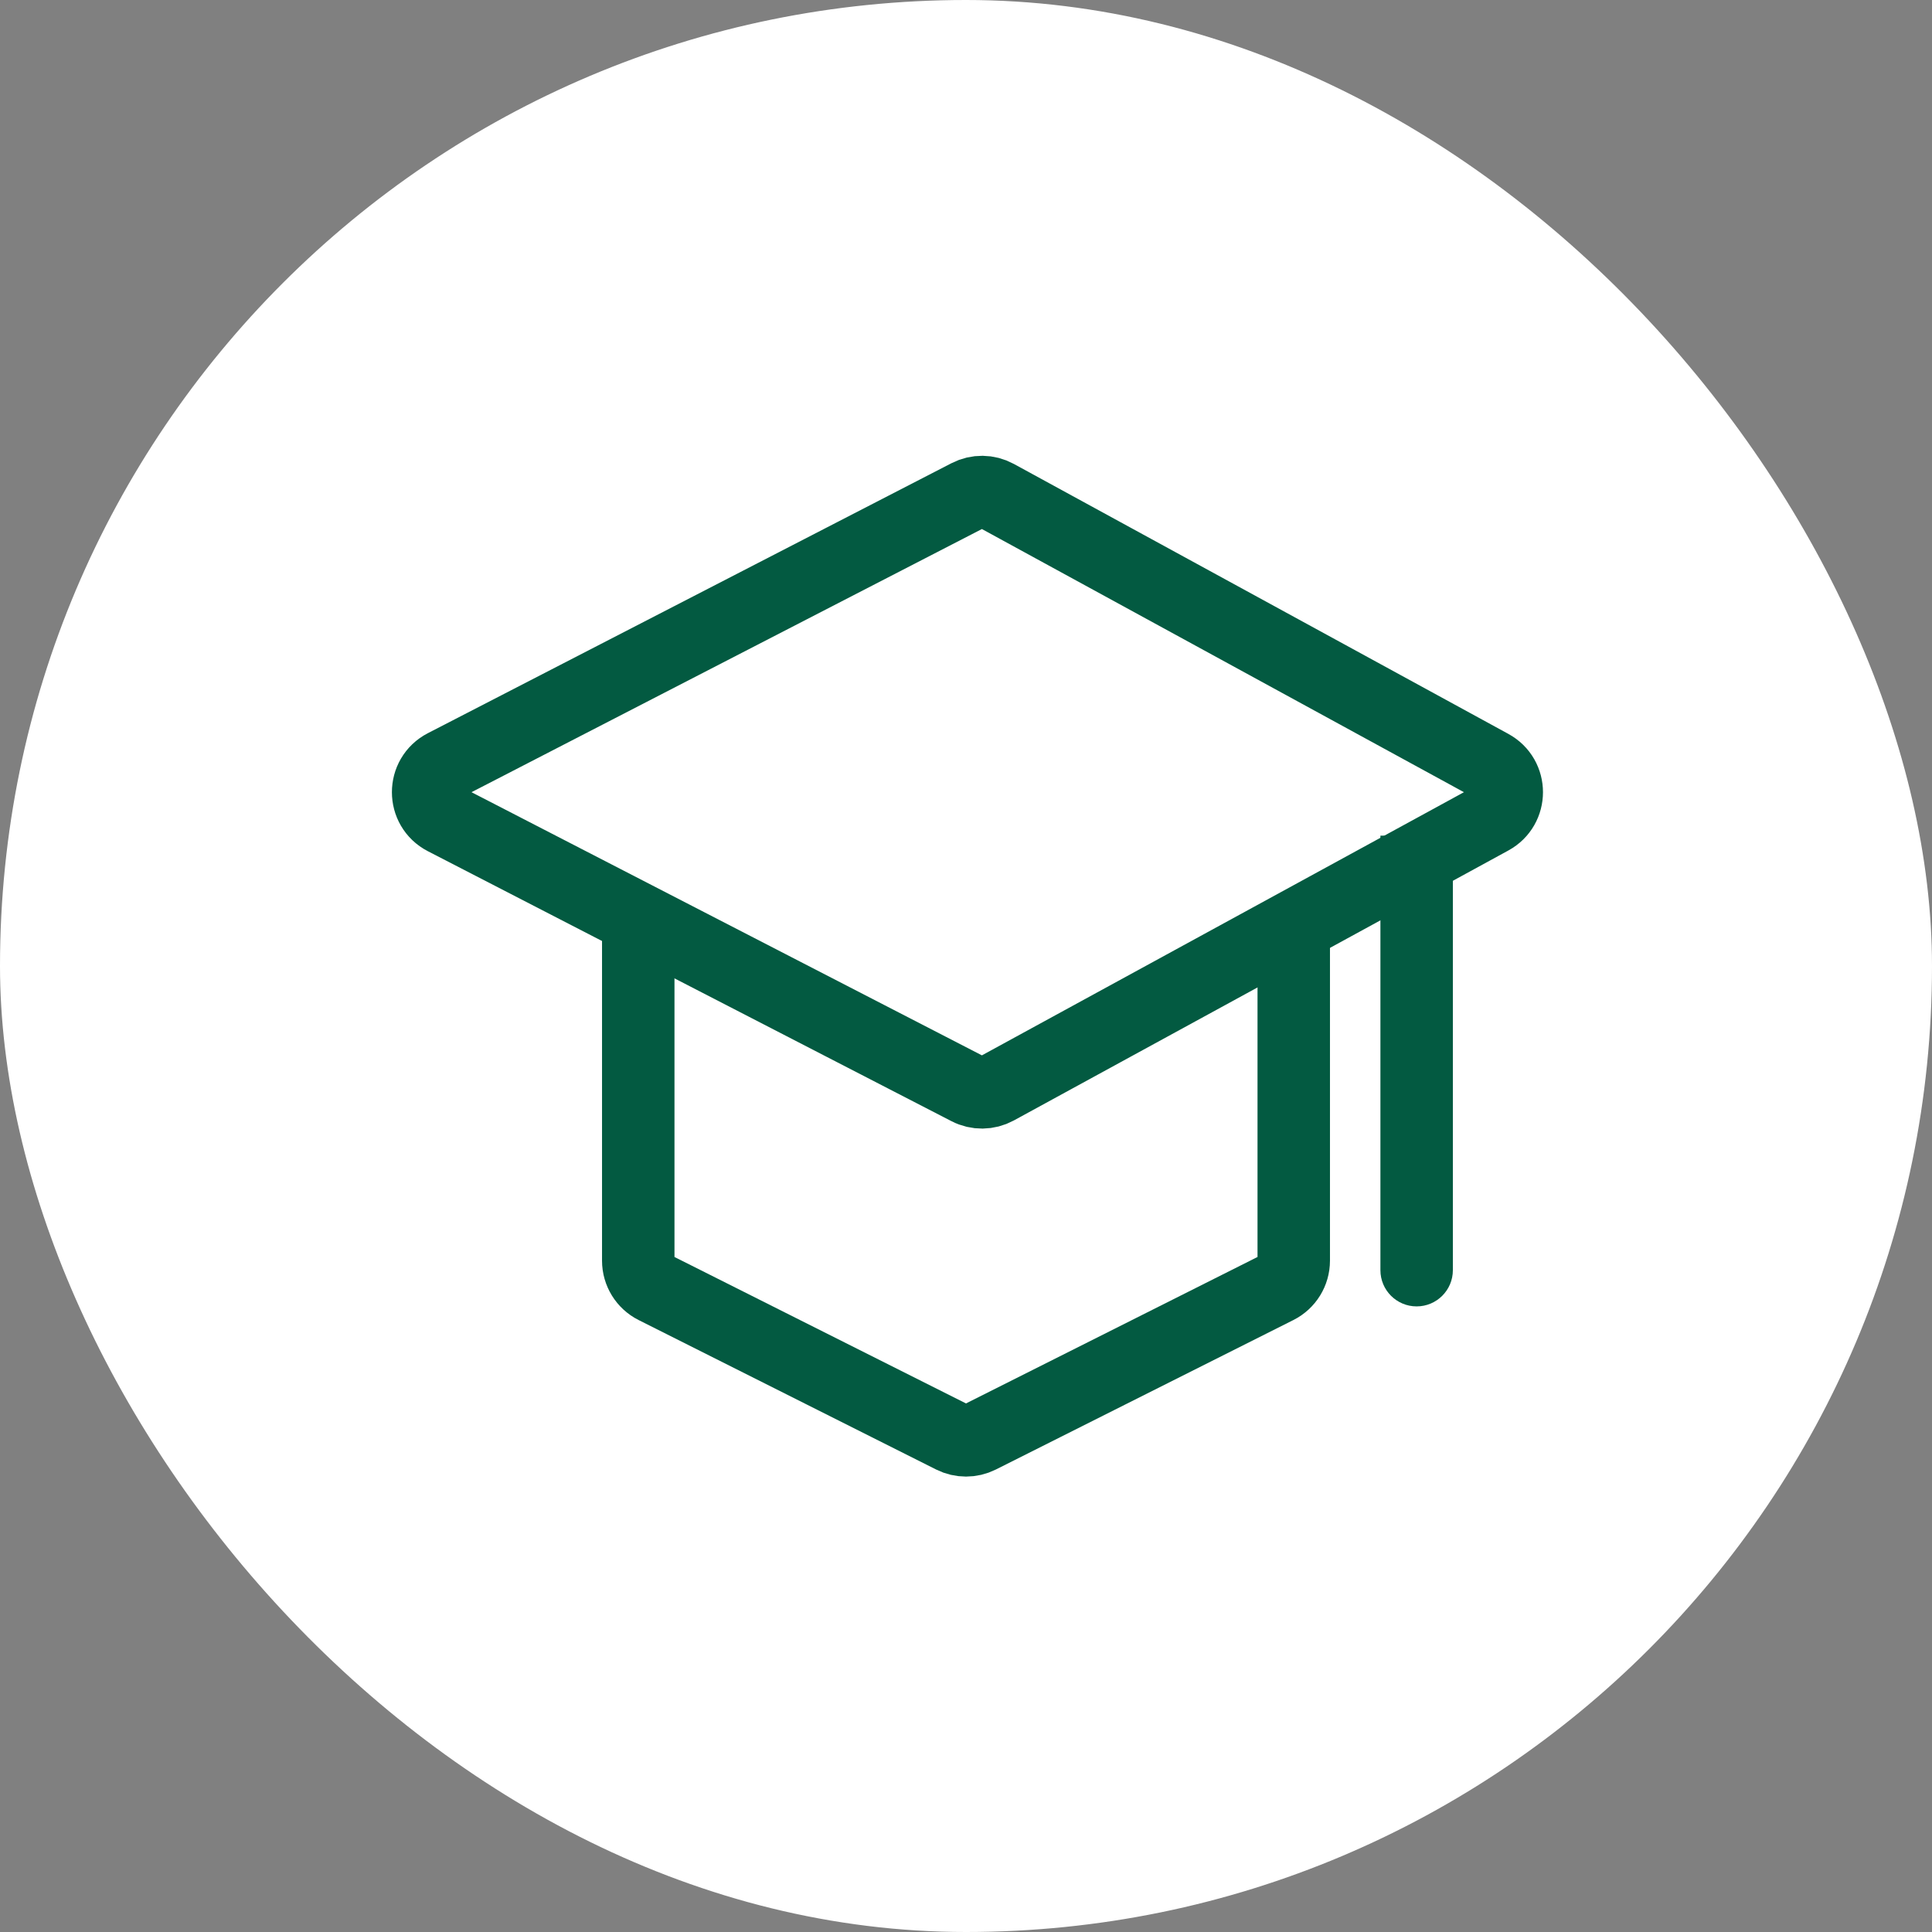
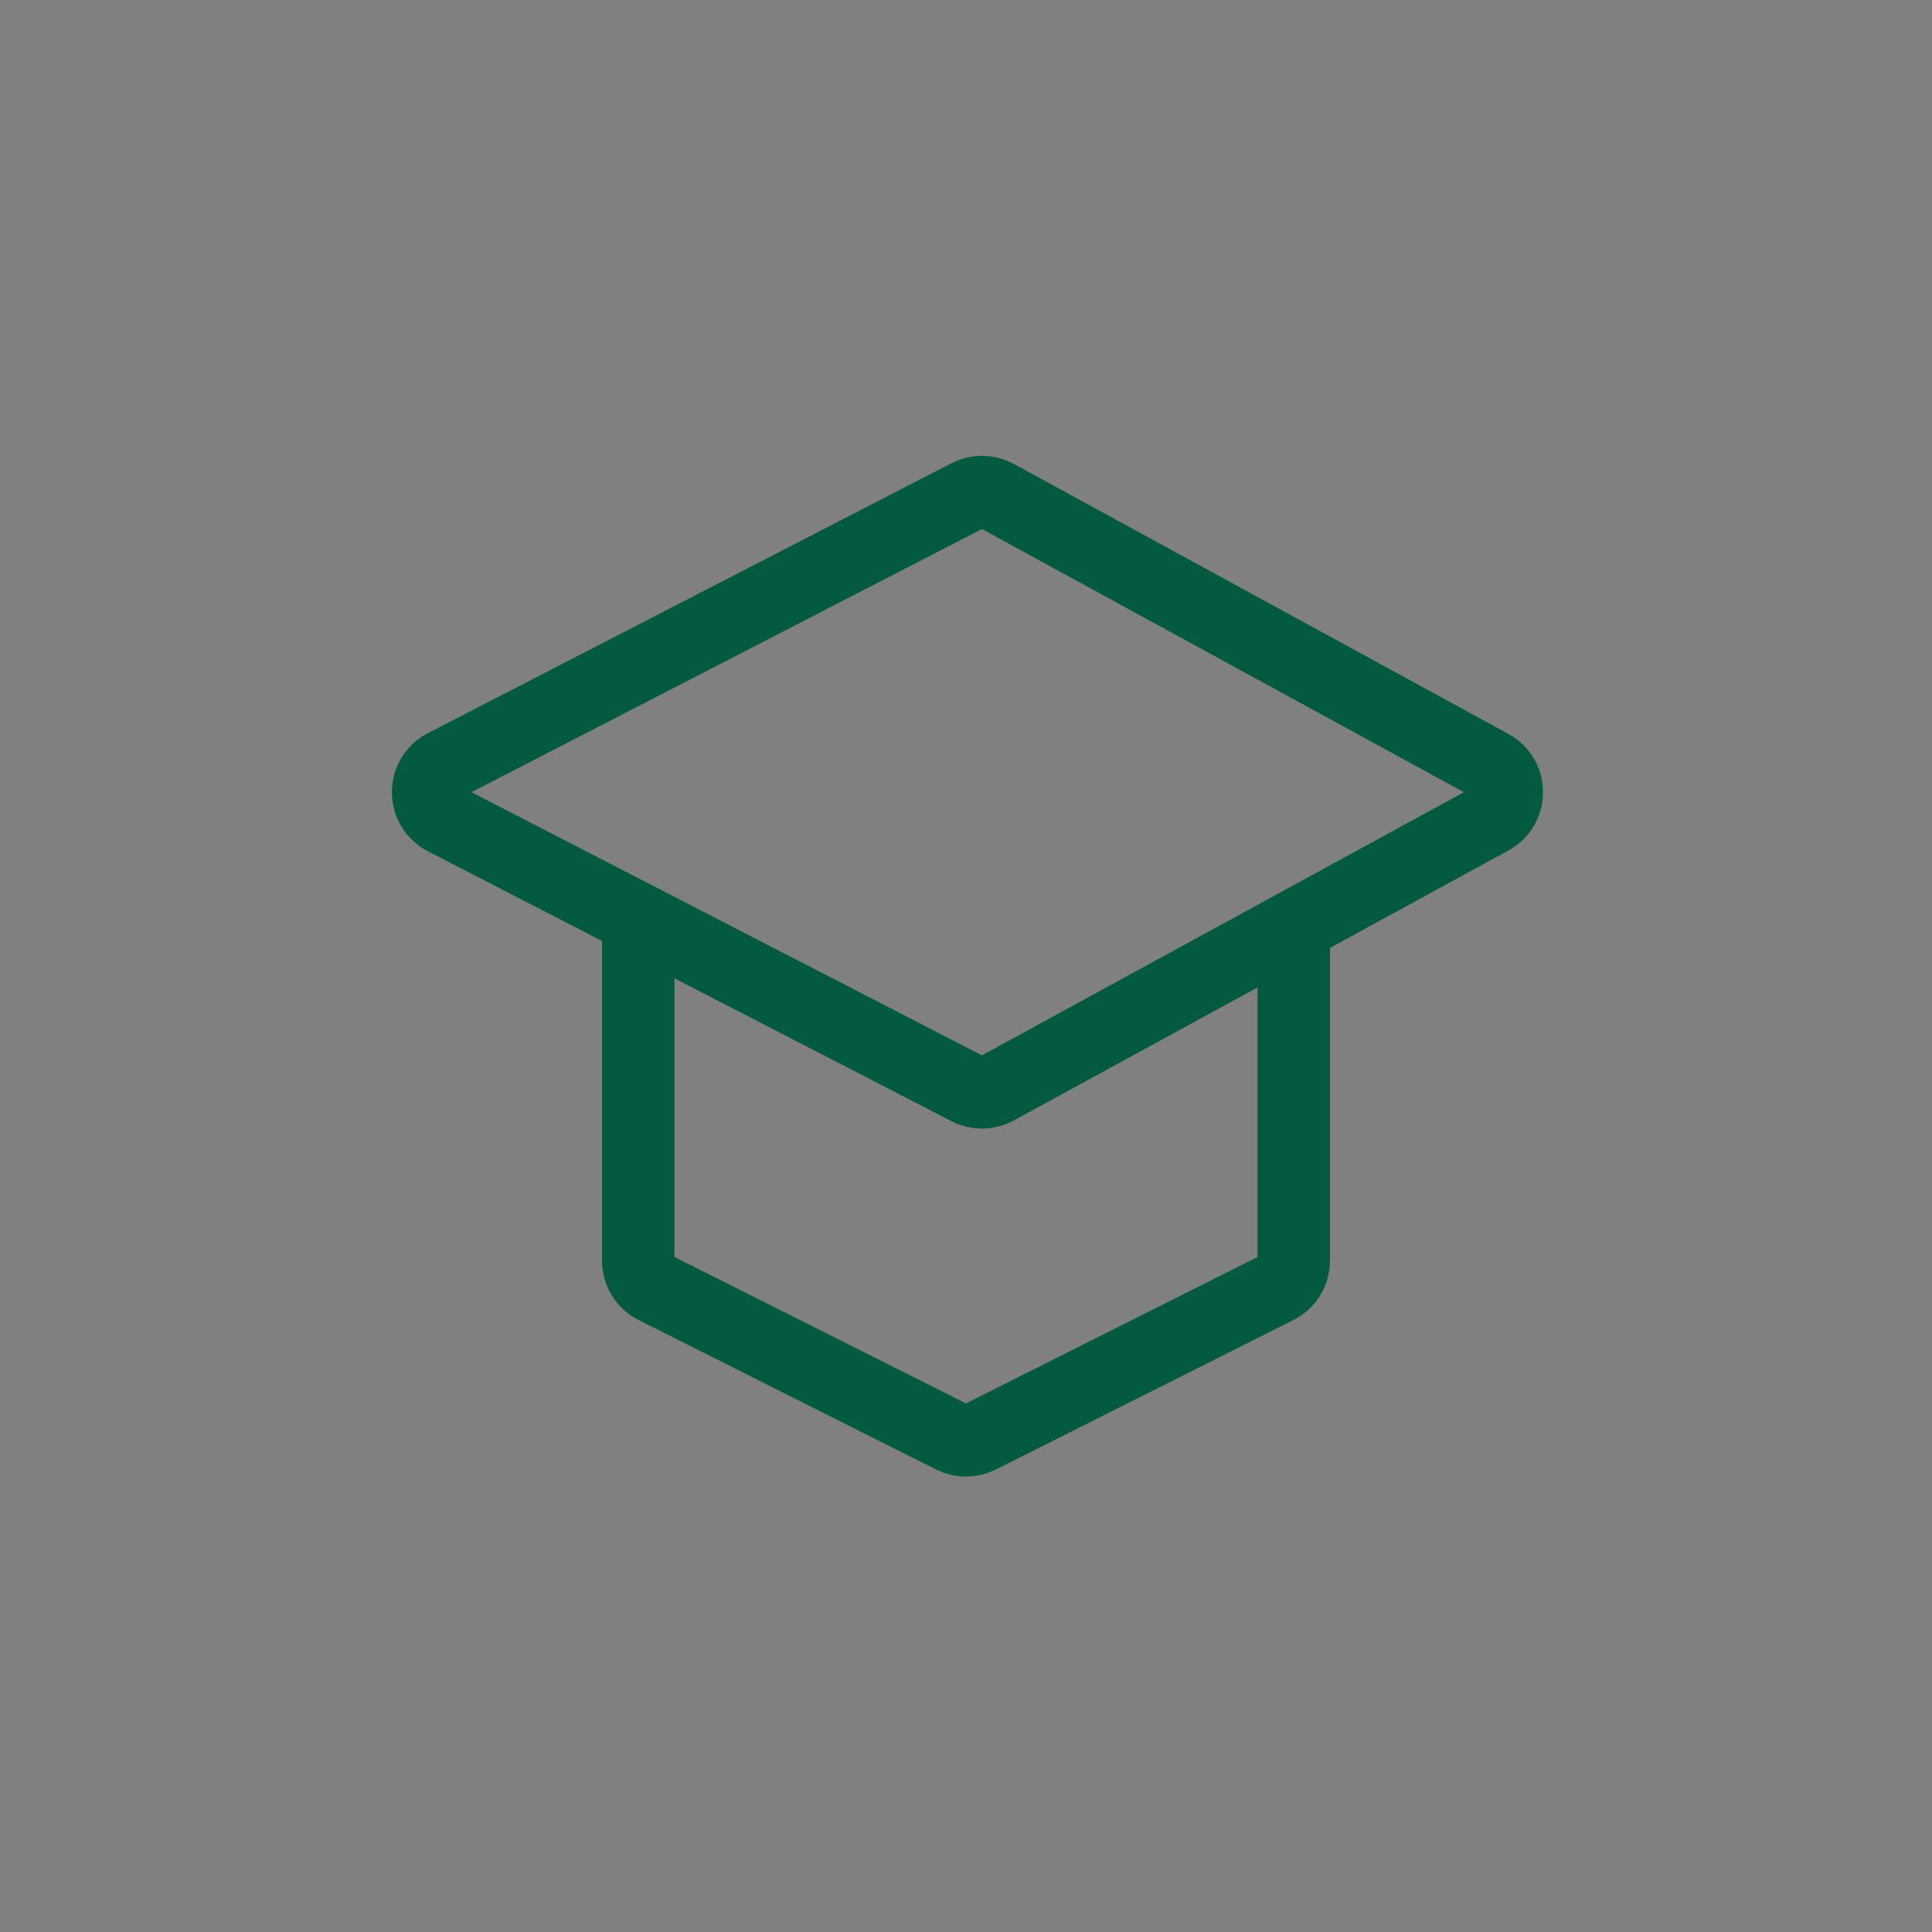
<svg xmlns="http://www.w3.org/2000/svg" width="64" height="64" viewBox="0 0 64 64" fill="none">
  <rect x="0" y="0" width="64" height="64" fill="#808080" stroke="none" />
-   <rect width="64" height="64" rx="32" fill="white" />
  <path d="M14.724 25.354L32.071 16.41C32.366 16.258 32.717 16.262 33.009 16.421L49.392 25.365C50.087 25.744 50.087 26.741 49.392 27.12L33.009 36.064C32.717 36.223 32.366 36.227 32.071 36.075L14.724 27.131C14.002 26.759 14.002 25.726 14.724 25.354Z" stroke="#035A41" stroke-width="2.4" />
  <path d="M21.143 30.56V41.762C21.143 42.14 21.356 42.486 21.694 42.656L31.551 47.608C31.833 47.749 32.166 47.749 32.449 47.608L42.306 42.656C42.644 42.486 42.857 42.14 42.857 41.762V30.56" stroke="#035A41" stroke-width="2.4" />
-   <path d="M45.728 42.076C45.728 42.739 46.265 43.276 46.928 43.276C47.59 43.276 48.128 42.739 48.128 42.076H45.728ZM45.728 27.682V42.076H48.128V27.682H45.728Z" fill="#035A41" />
</svg>